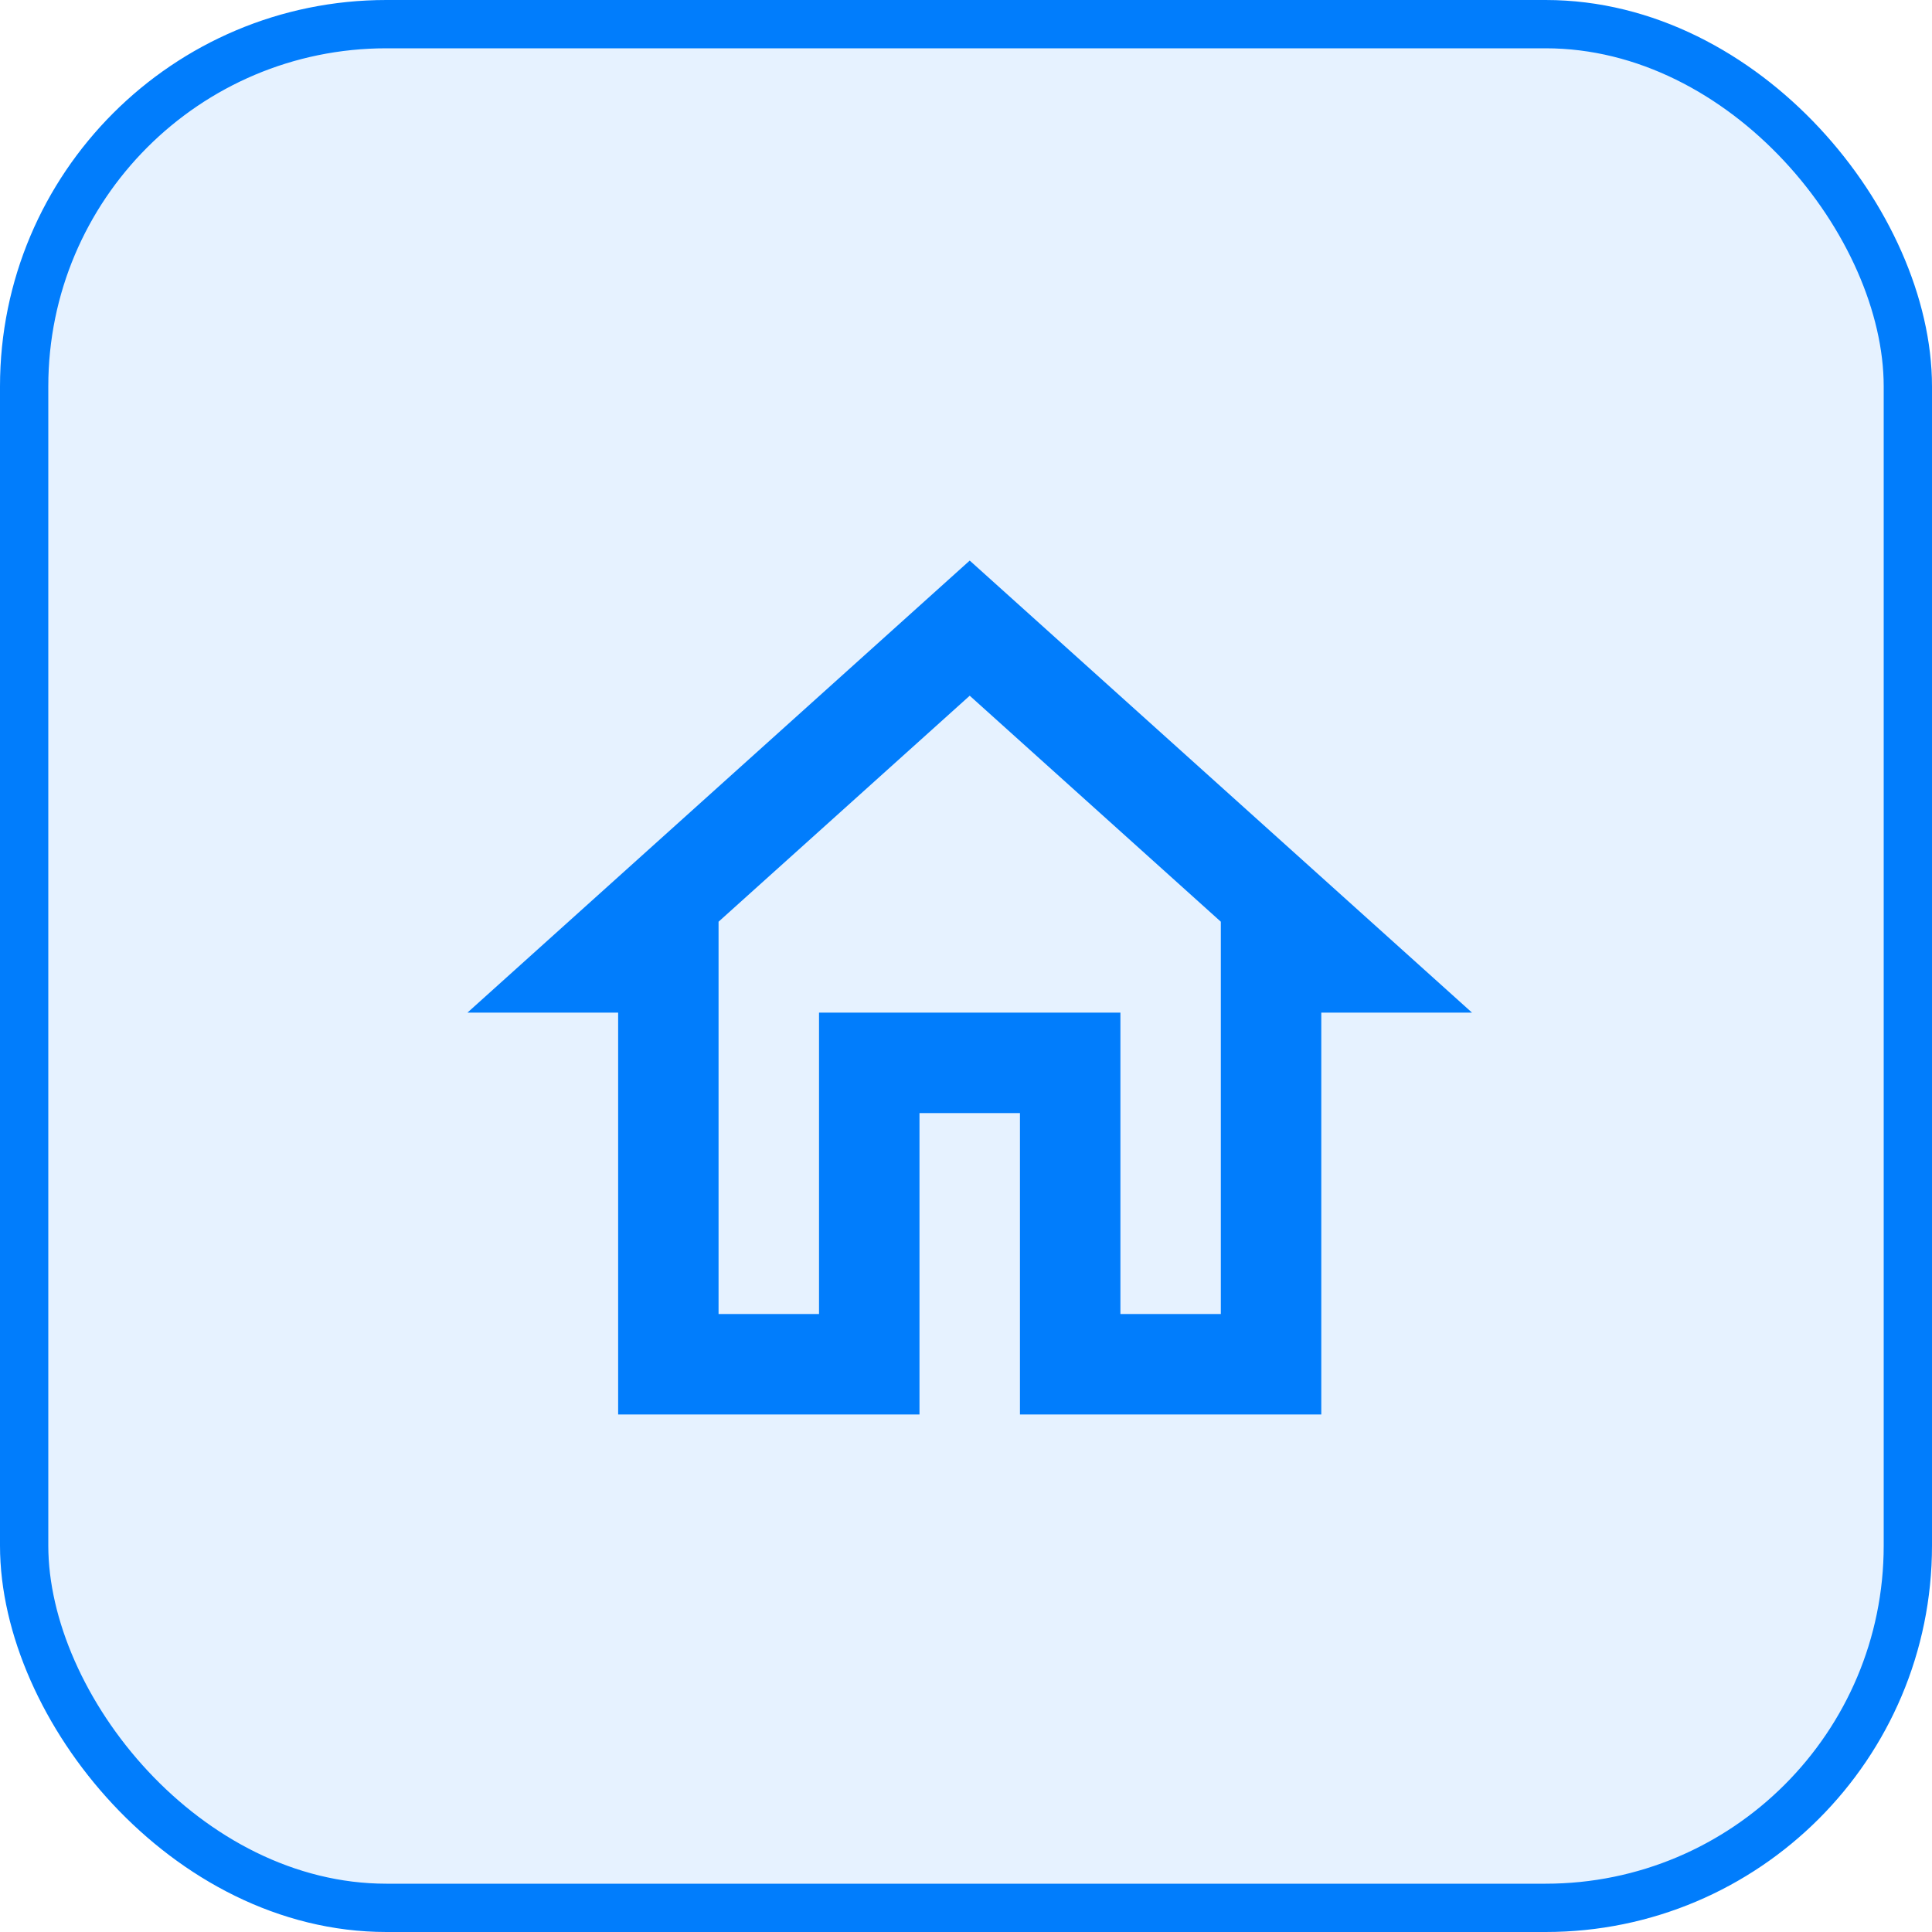
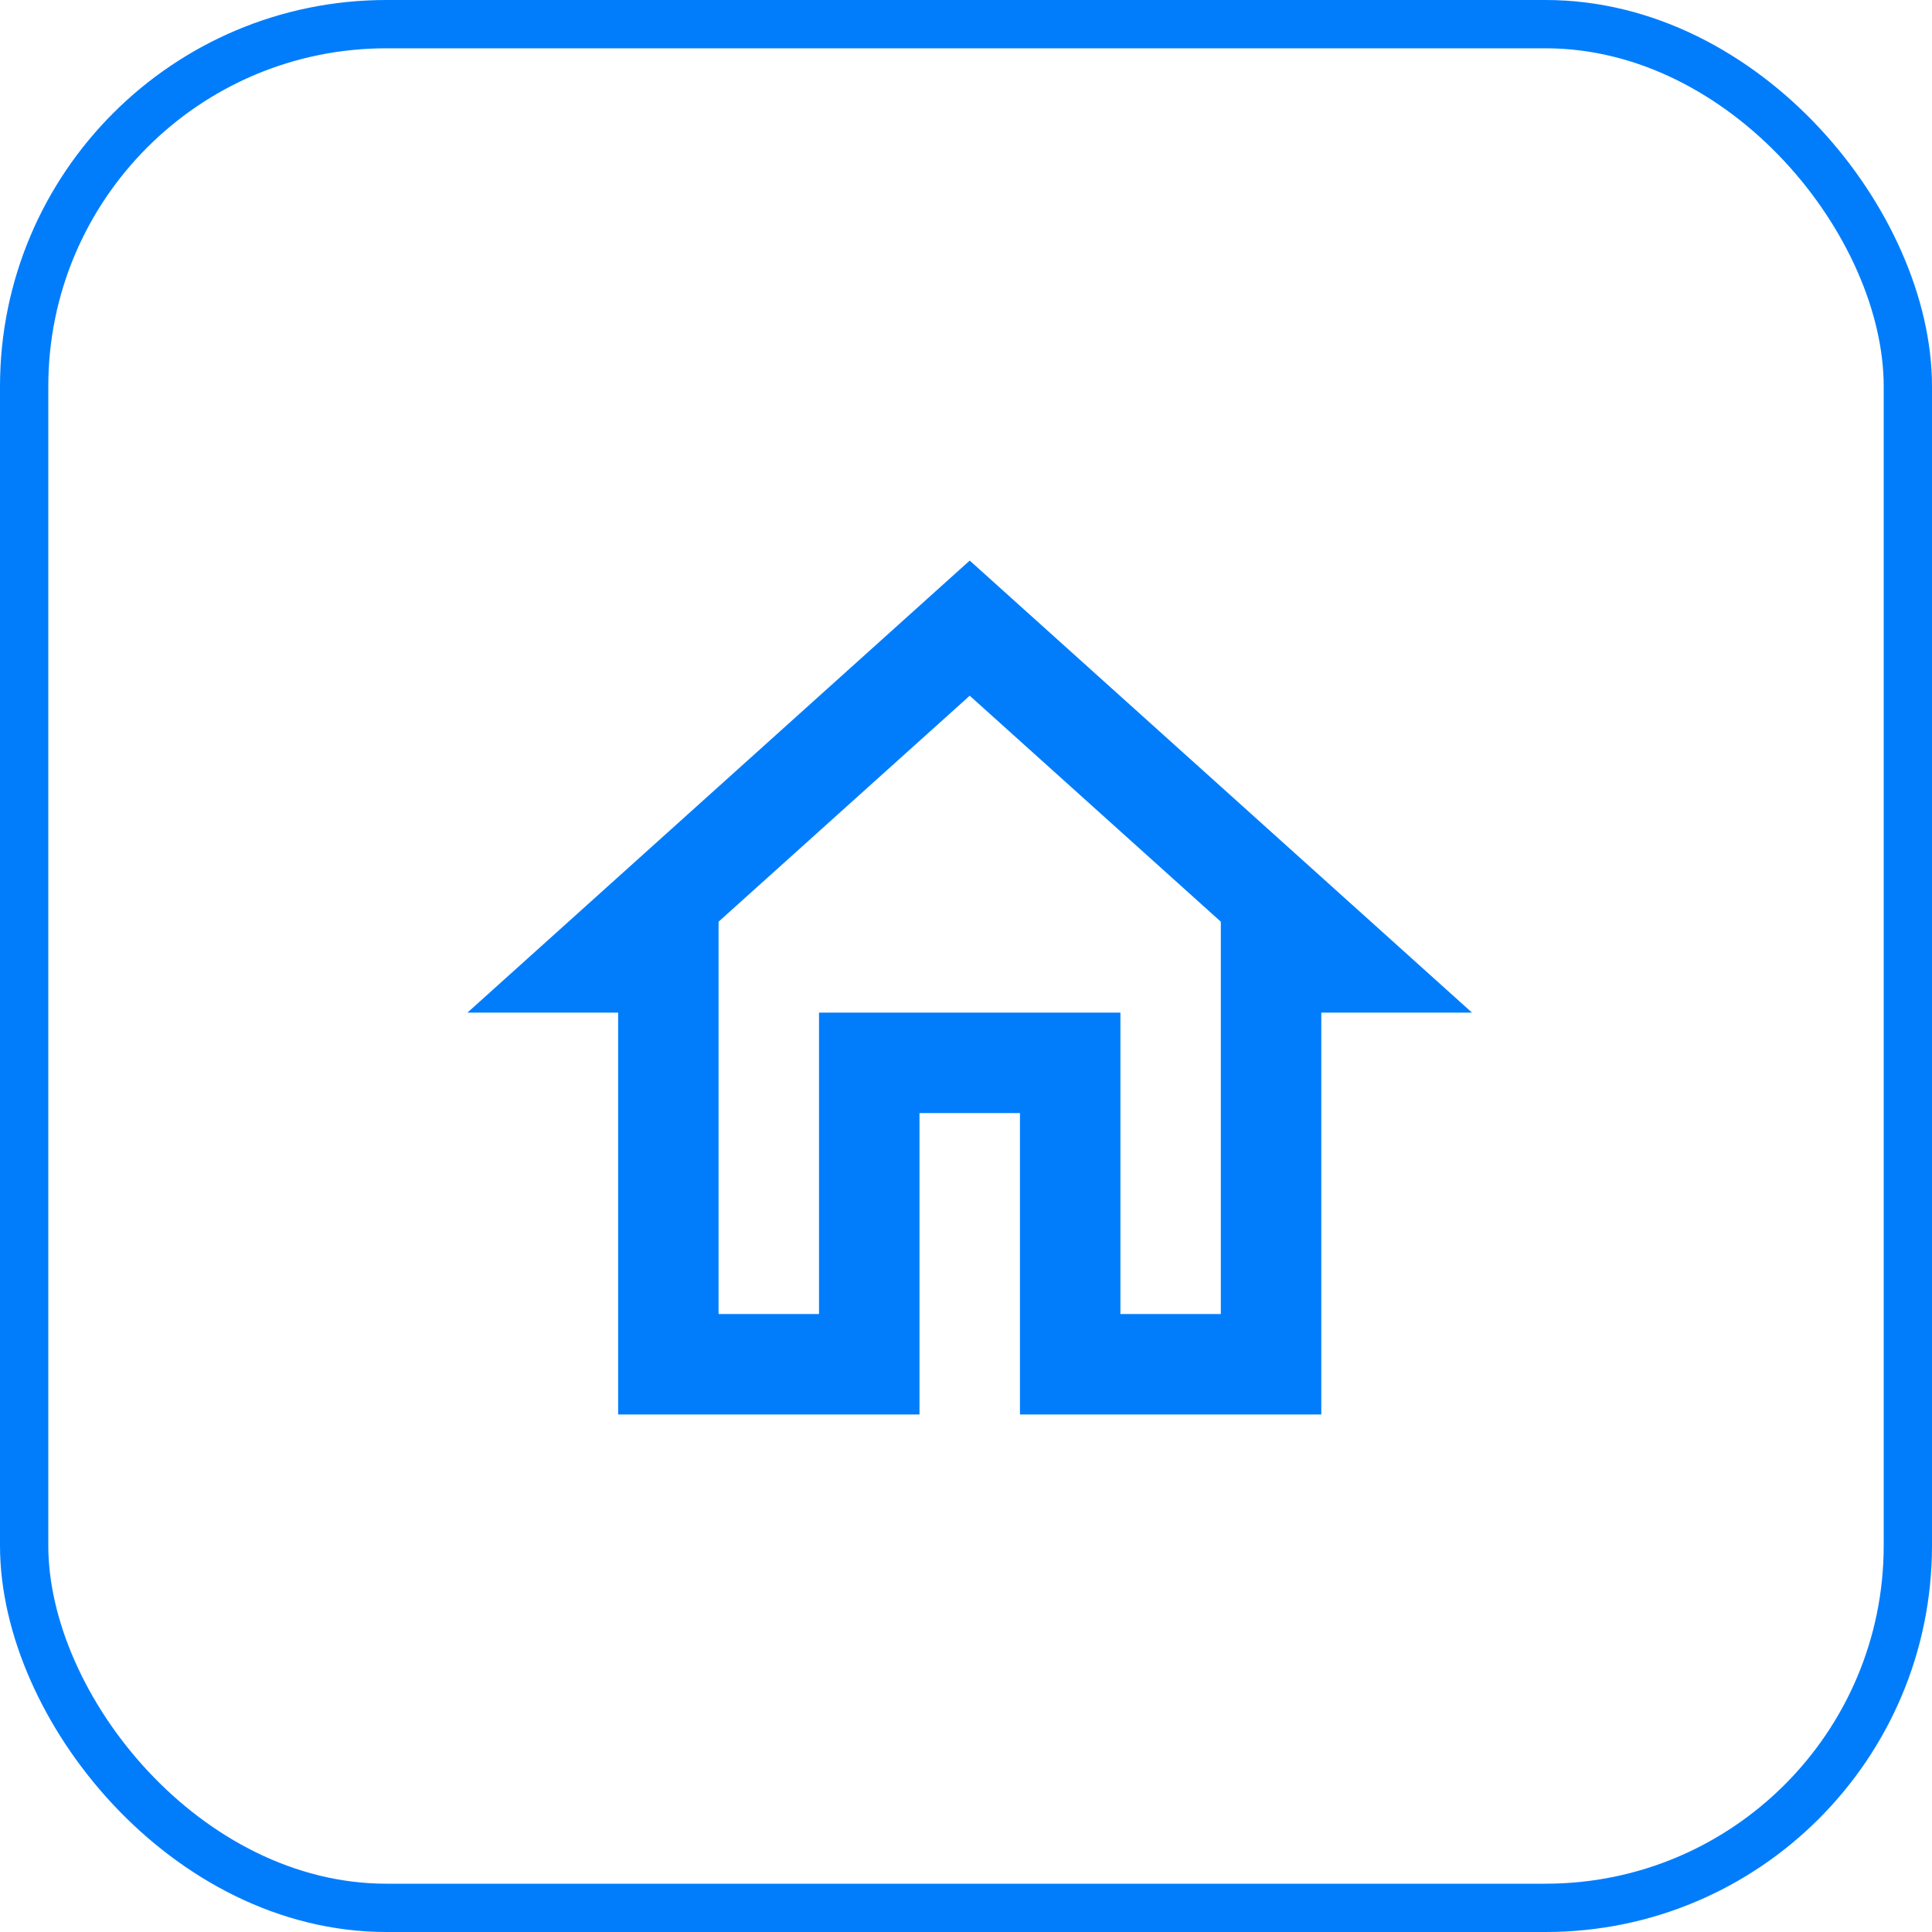
<svg xmlns="http://www.w3.org/2000/svg" width="40" height="40" viewBox="0 0 40 40" fill="none">
-   <rect x="0.5" y="0.5" width="39" height="39" rx="7.5" fill="#017DFC" fill-opacity="0.1" />
  <g clip-path="url(#clip0_151_2913)">
    <path d="M20.077 14.404L25.276 19.083V27.205H23.197V20.965H16.957V27.205H14.877V19.083L20.077 14.404ZM20.077 11.606L9.678 20.965H12.798V29.285H19.037V23.045H21.117V29.285H27.356V20.965H30.476L20.077 11.606Z" fill="#017DFC" />
  </g>
  <rect x="0.5" y="0.5" width="39" height="39" rx="7.5" stroke="#017DFC" />
  <defs>
    <clipPath id="clip0_151_2913">
      <rect width="24.957" height="24.957" fill="white" transform="translate(8 8)" />
    </clipPath>
  </defs>
</svg>